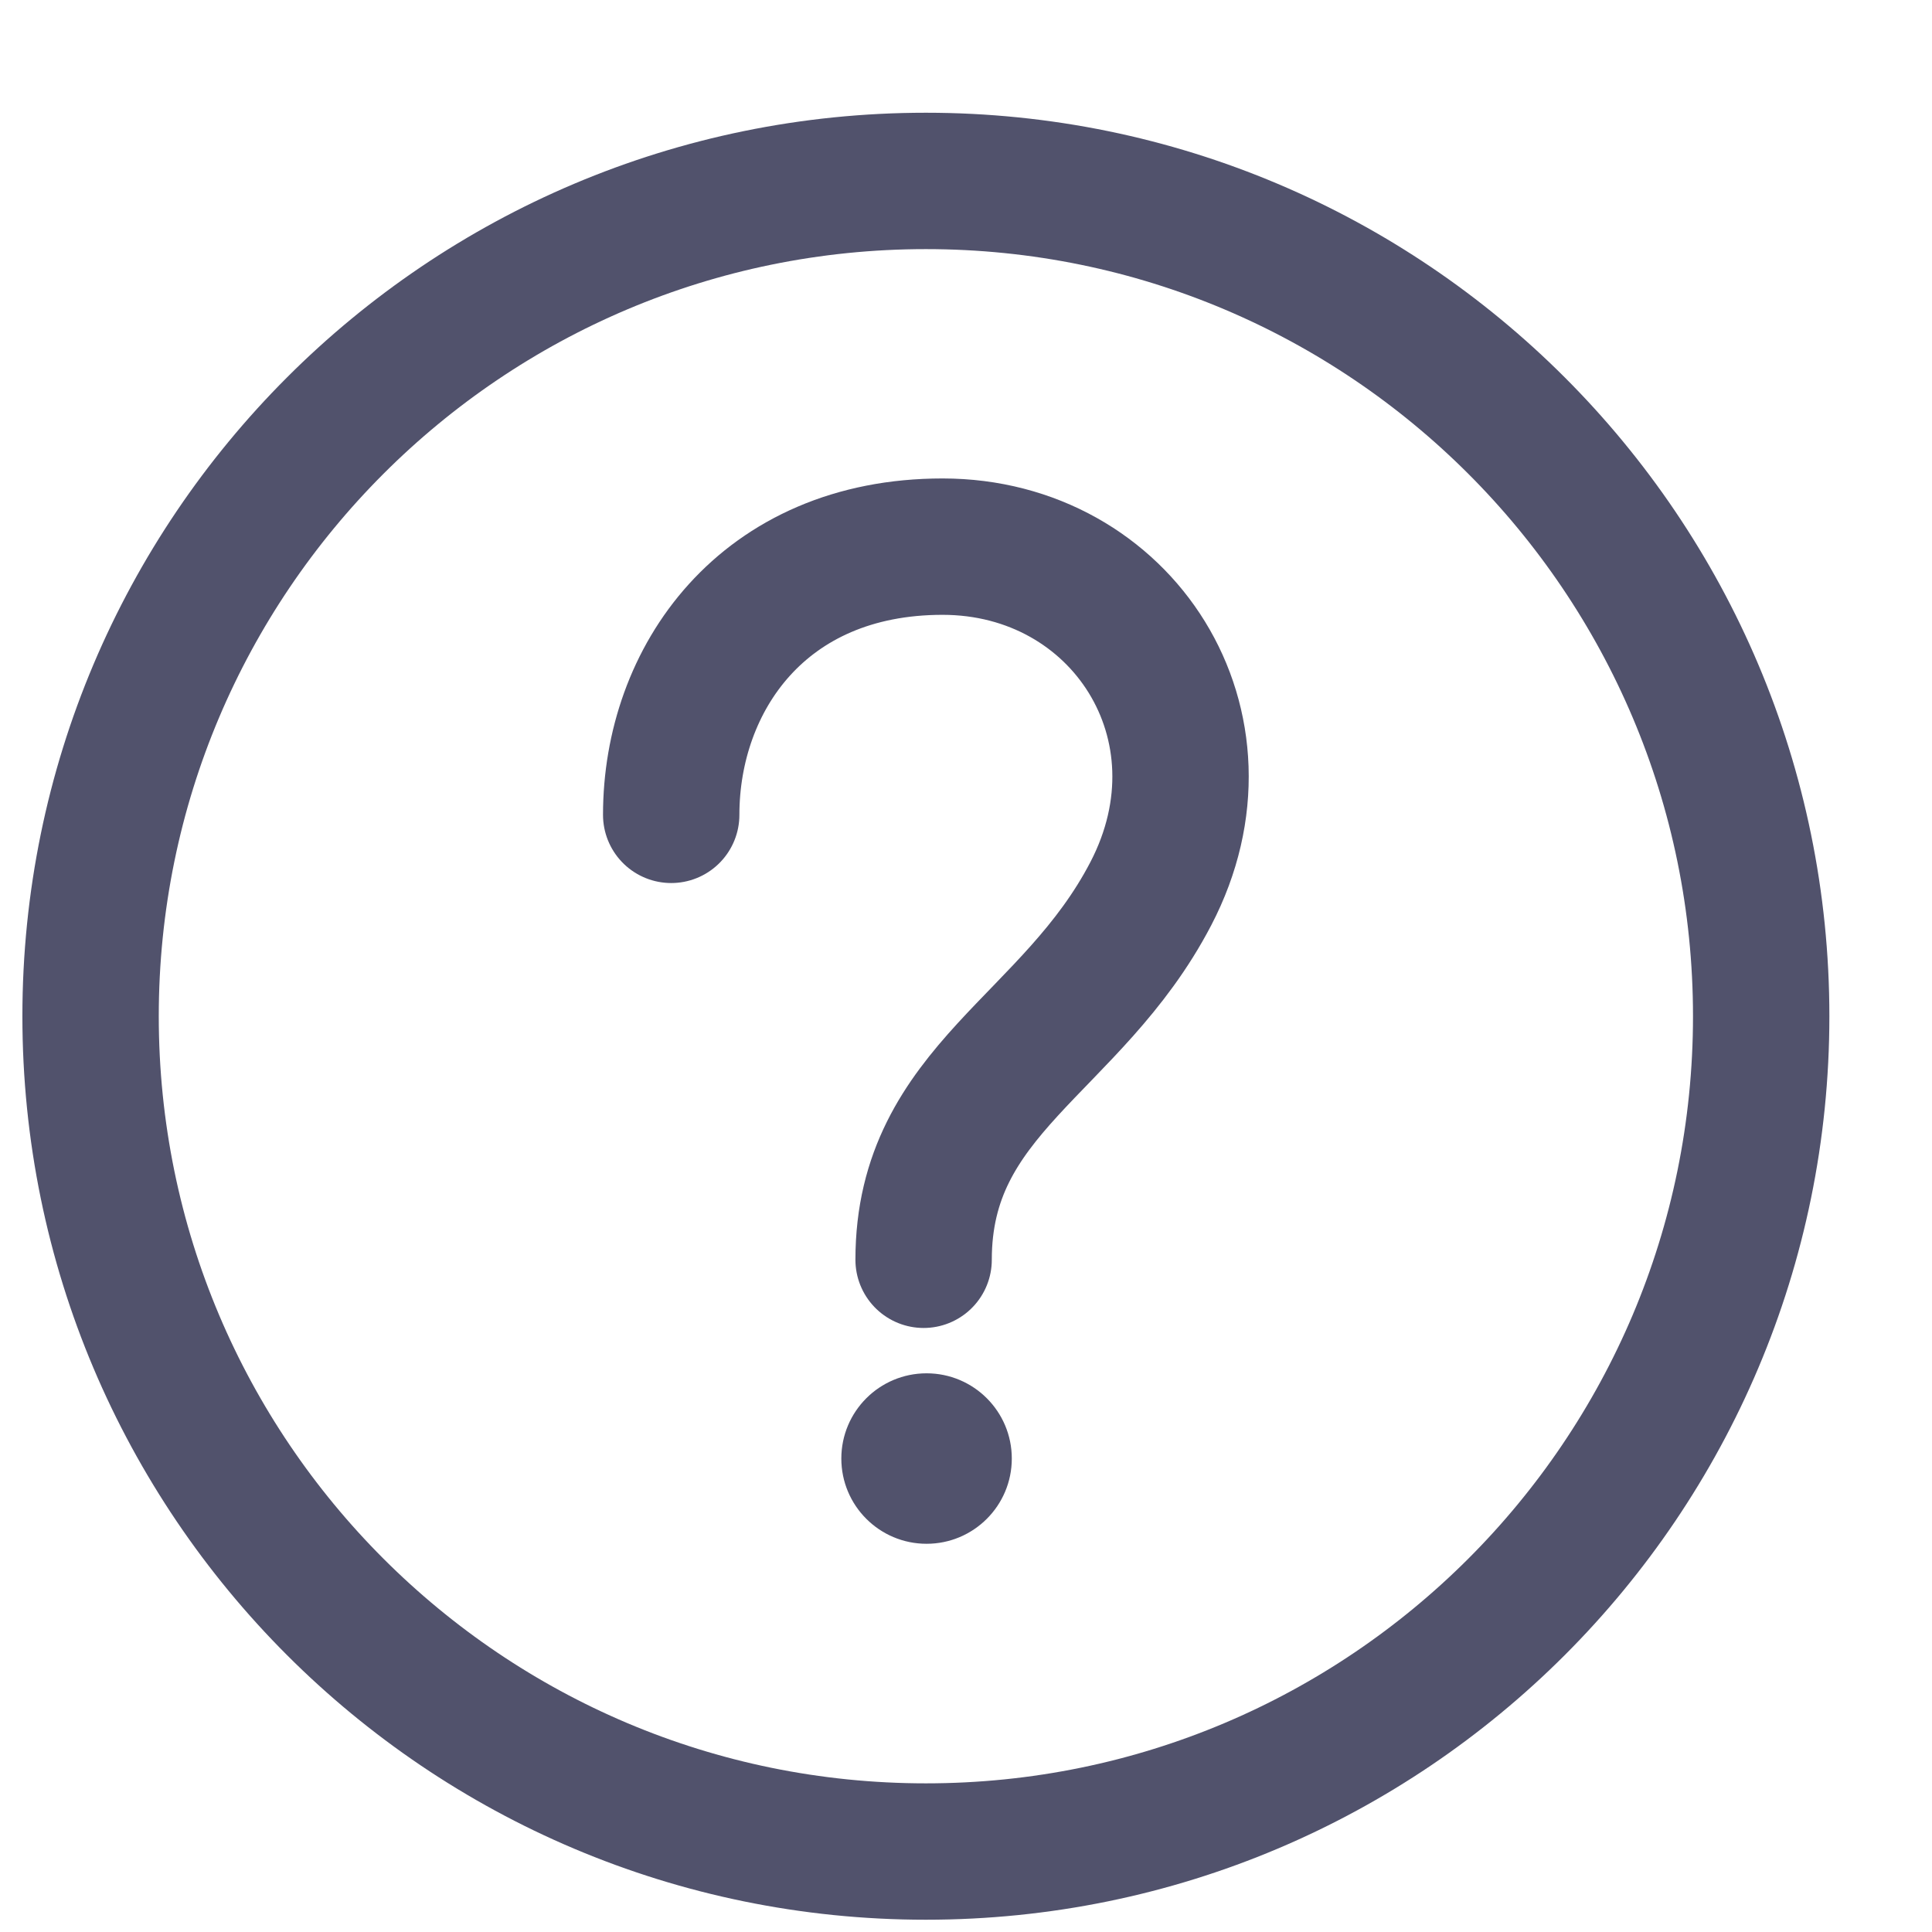
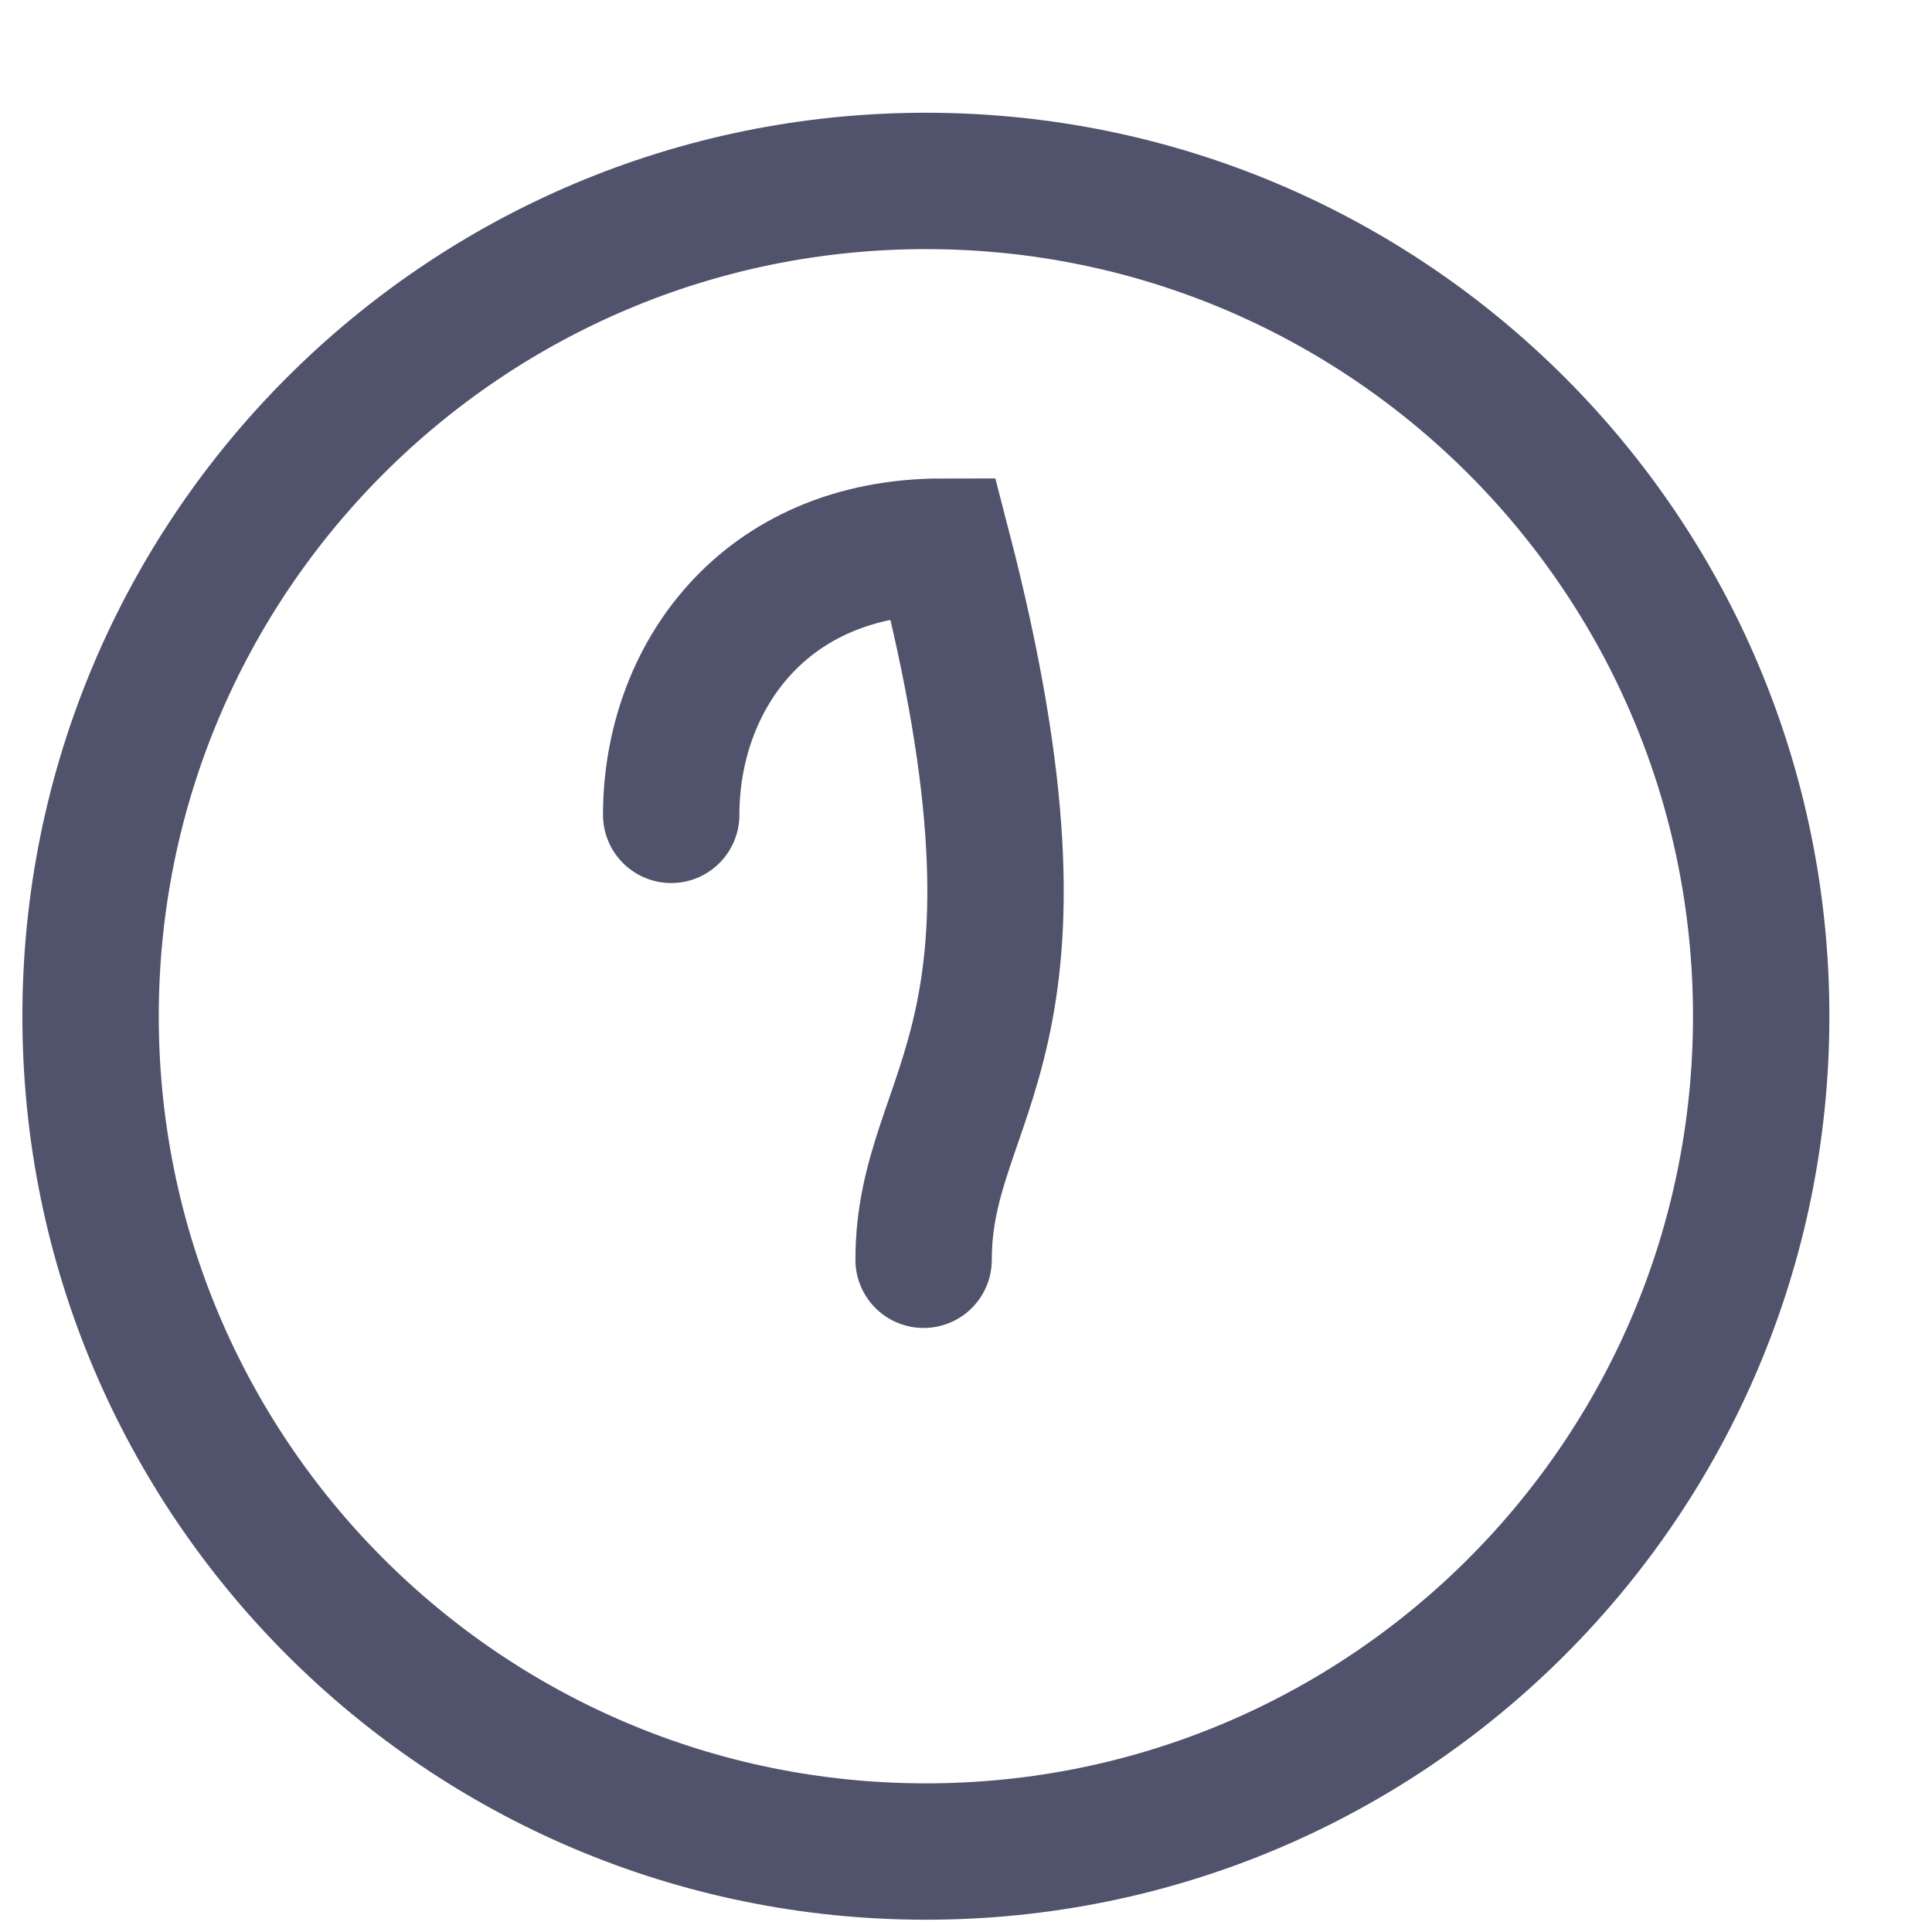
<svg xmlns="http://www.w3.org/2000/svg" width="17" height="17" viewBox="0 0 17 17" fill="none">
  <path d="M15.497 8.942C15.497 4.883 12.206 1.592 8.147 1.592C4.088 1.592 0.797 4.883 0.797 8.942C0.797 13.002 4.088 16.292 8.147 16.292C12.206 16.292 15.497 13.002 15.497 8.942Z" stroke="#51526C" stroke-width="1.2" stroke-miterlimit="10" />
-   <circle cx="8.153" cy="12.834" r="0.75" fill="#51526C" />
-   <path d="M5.906 7.17C5.906 5.976 6.711 4.81 8.294 4.81C9.876 4.81 10.895 6.388 10.126 7.864C9.432 9.197 8.127 9.585 8.127 11.085" stroke="#51526C" stroke-width="1.2" stroke-linecap="round" />
+   <path d="M5.906 7.17C5.906 5.976 6.711 4.81 8.294 4.81C9.432 9.197 8.127 9.585 8.127 11.085" stroke="#51526C" stroke-width="1.2" stroke-linecap="round" />
</svg>